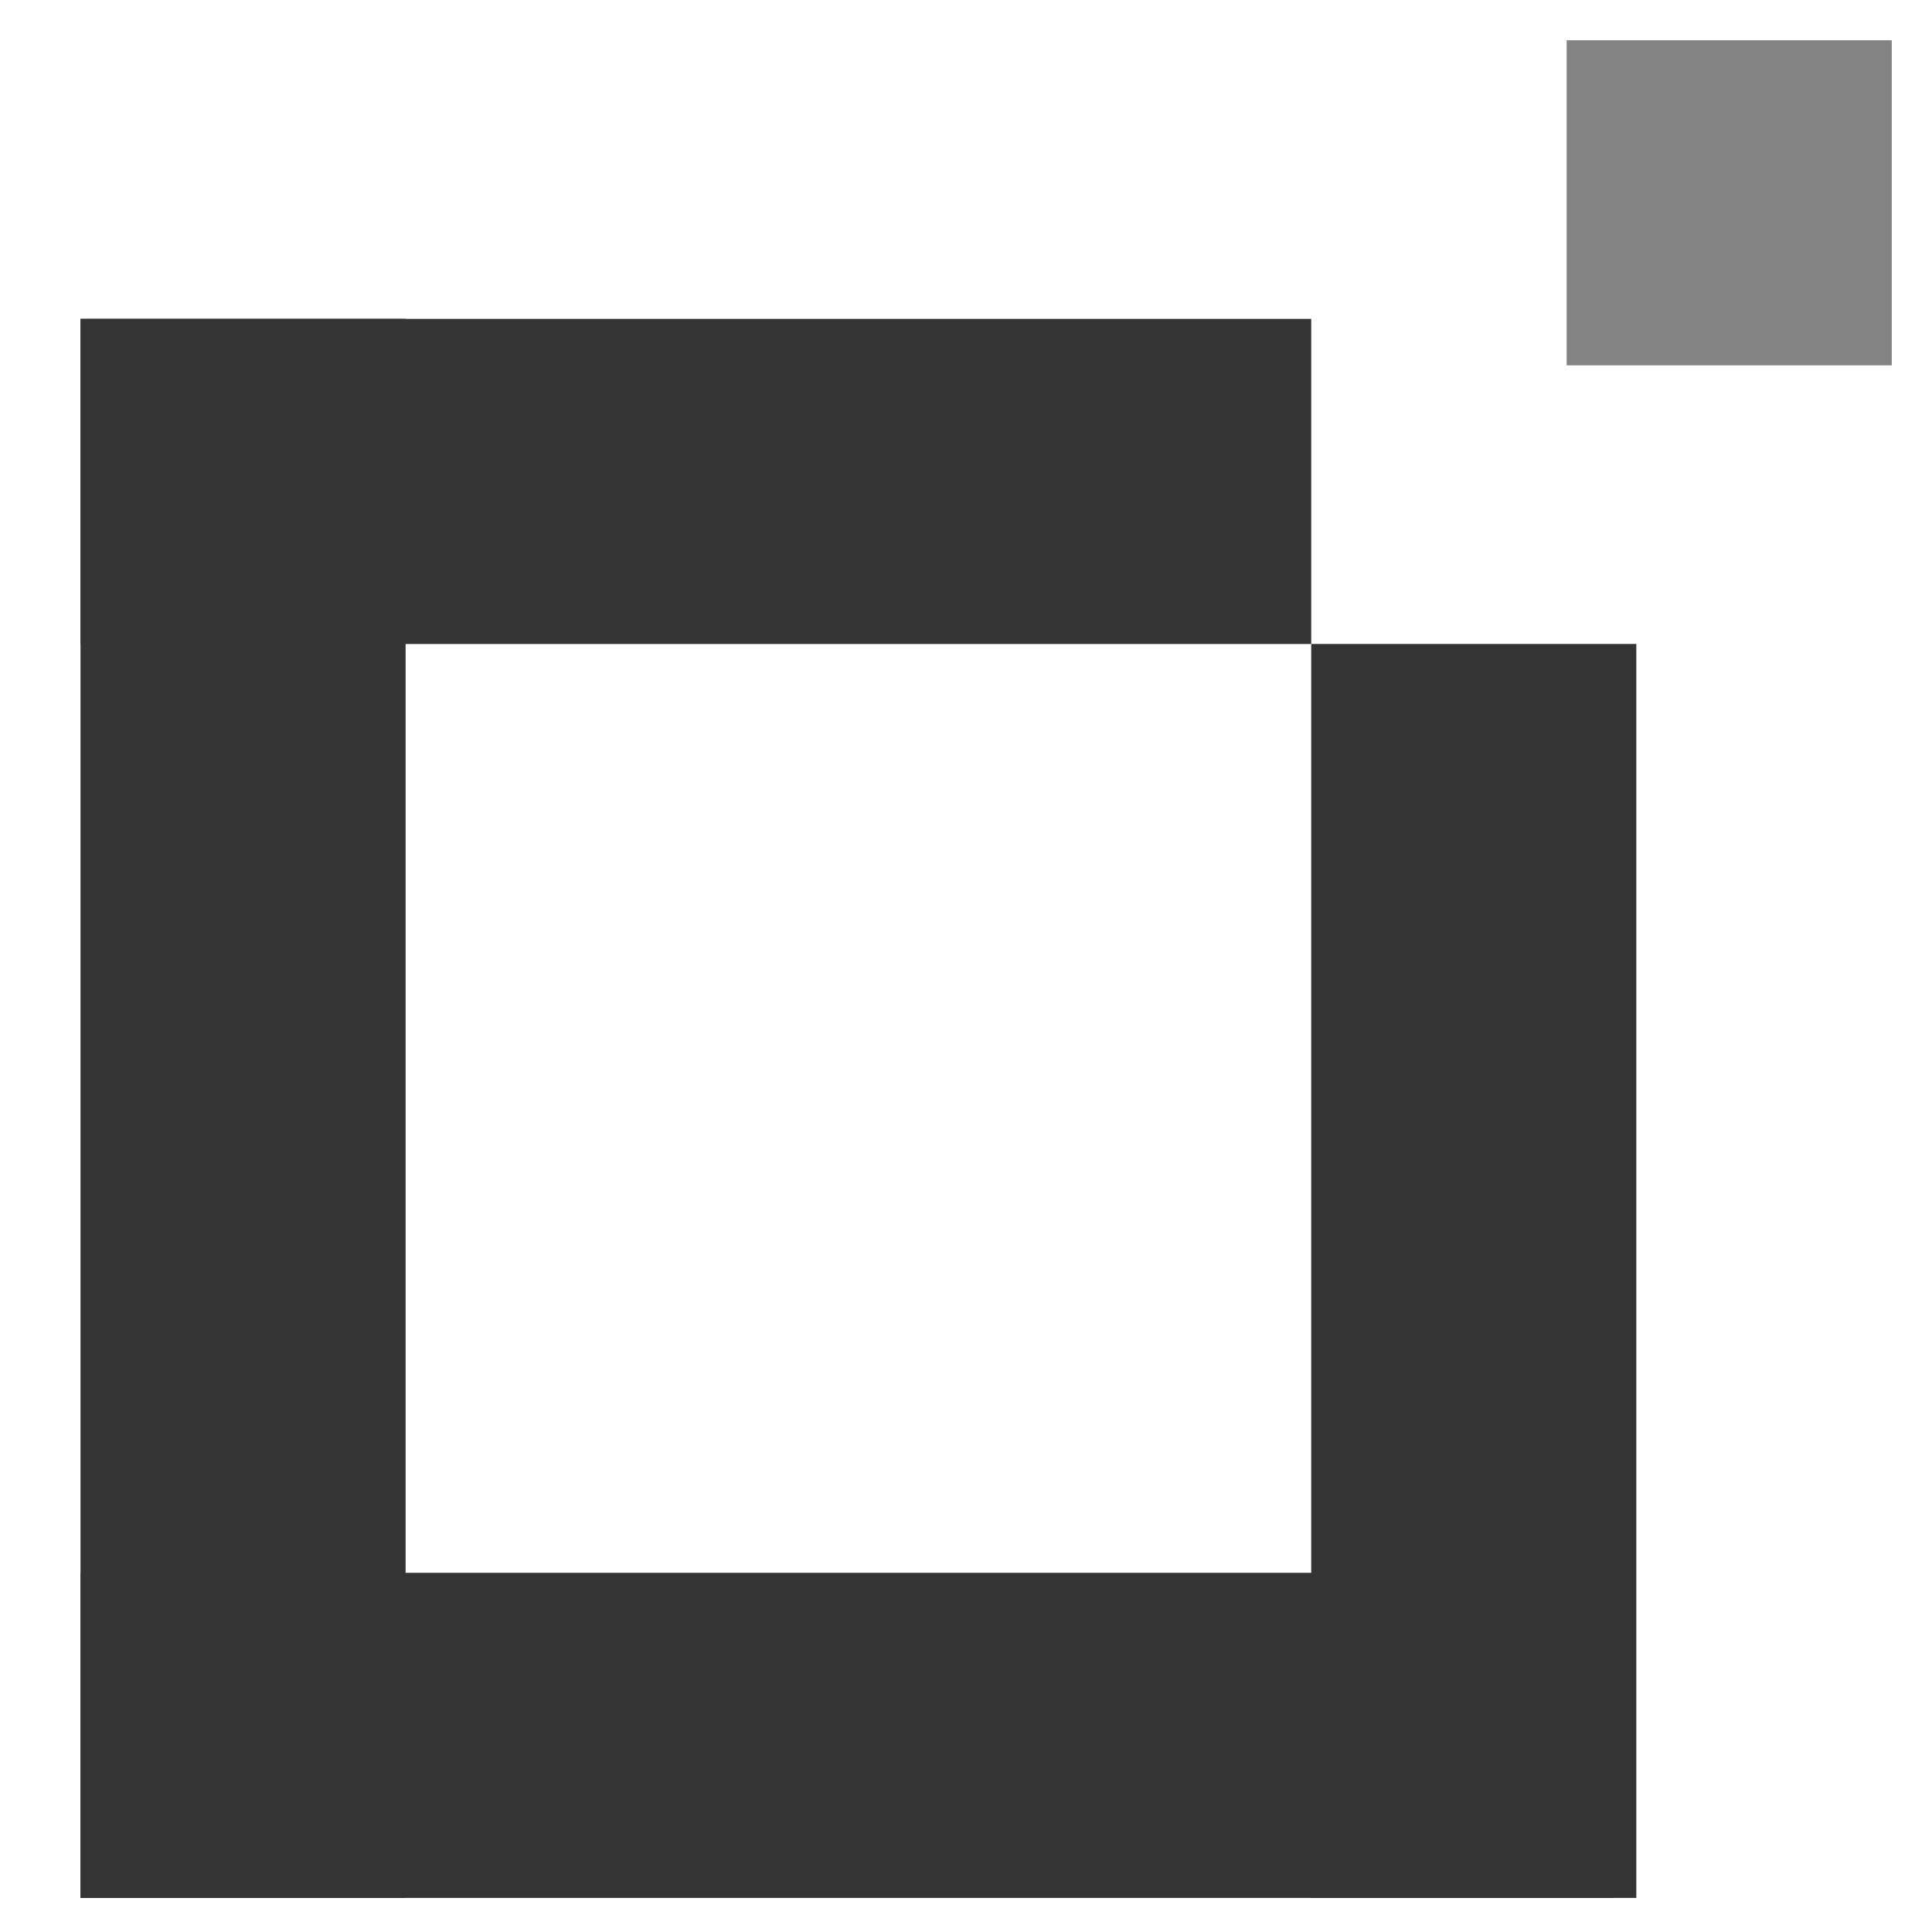
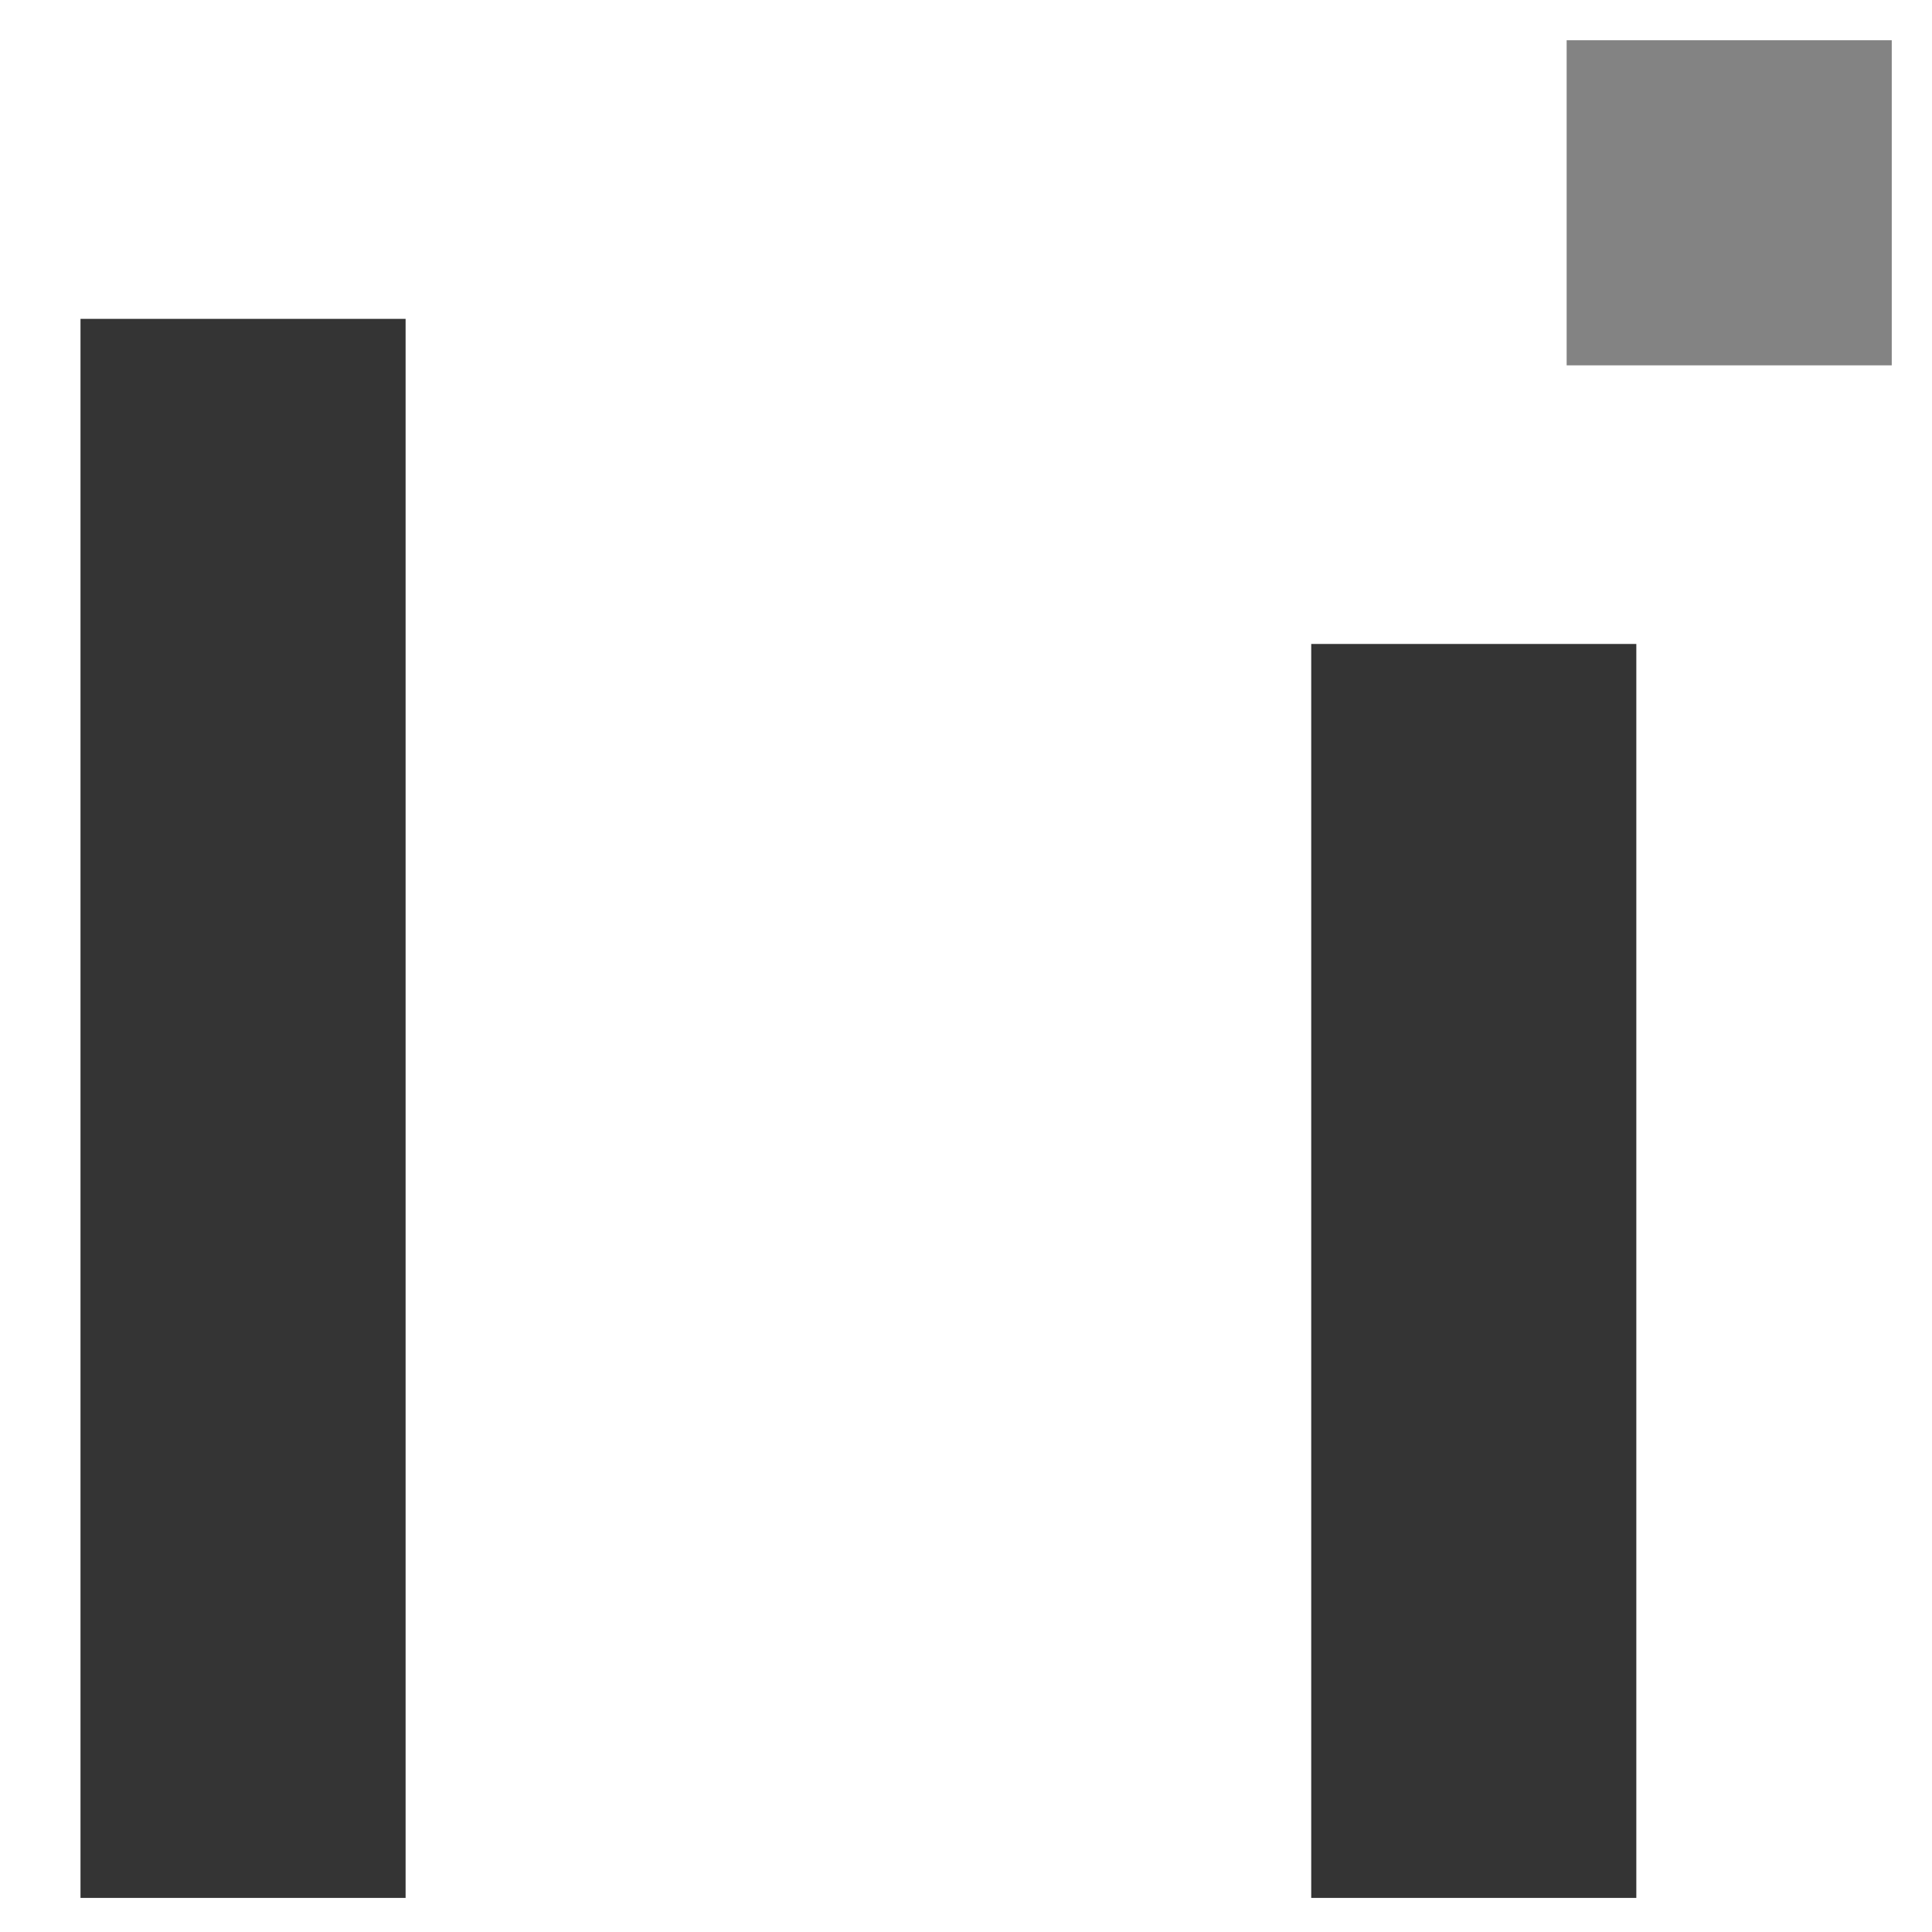
<svg xmlns="http://www.w3.org/2000/svg" width="48" height="48" viewBox="0 0 48 48" fill="none">
-   <rect x="2" y="7.923" width="30.577" height="8.077" fill="#343434" />
-   <rect x="2" y="39.076" width="38.077" height="8.077" fill="#343434" />
  <rect x="2" y="47.153" width="39.231" height="8.077" transform="rotate(-90 2 47.153)" fill="#343434" />
  <rect x="32.577" y="47.153" width="31.154" height="8.077" transform="rotate(-90 32.577 47.153)" fill="#343434" />
  <rect x="38.923" y="1" width="8.077" height="8.077" fill="#838383" />
</svg>